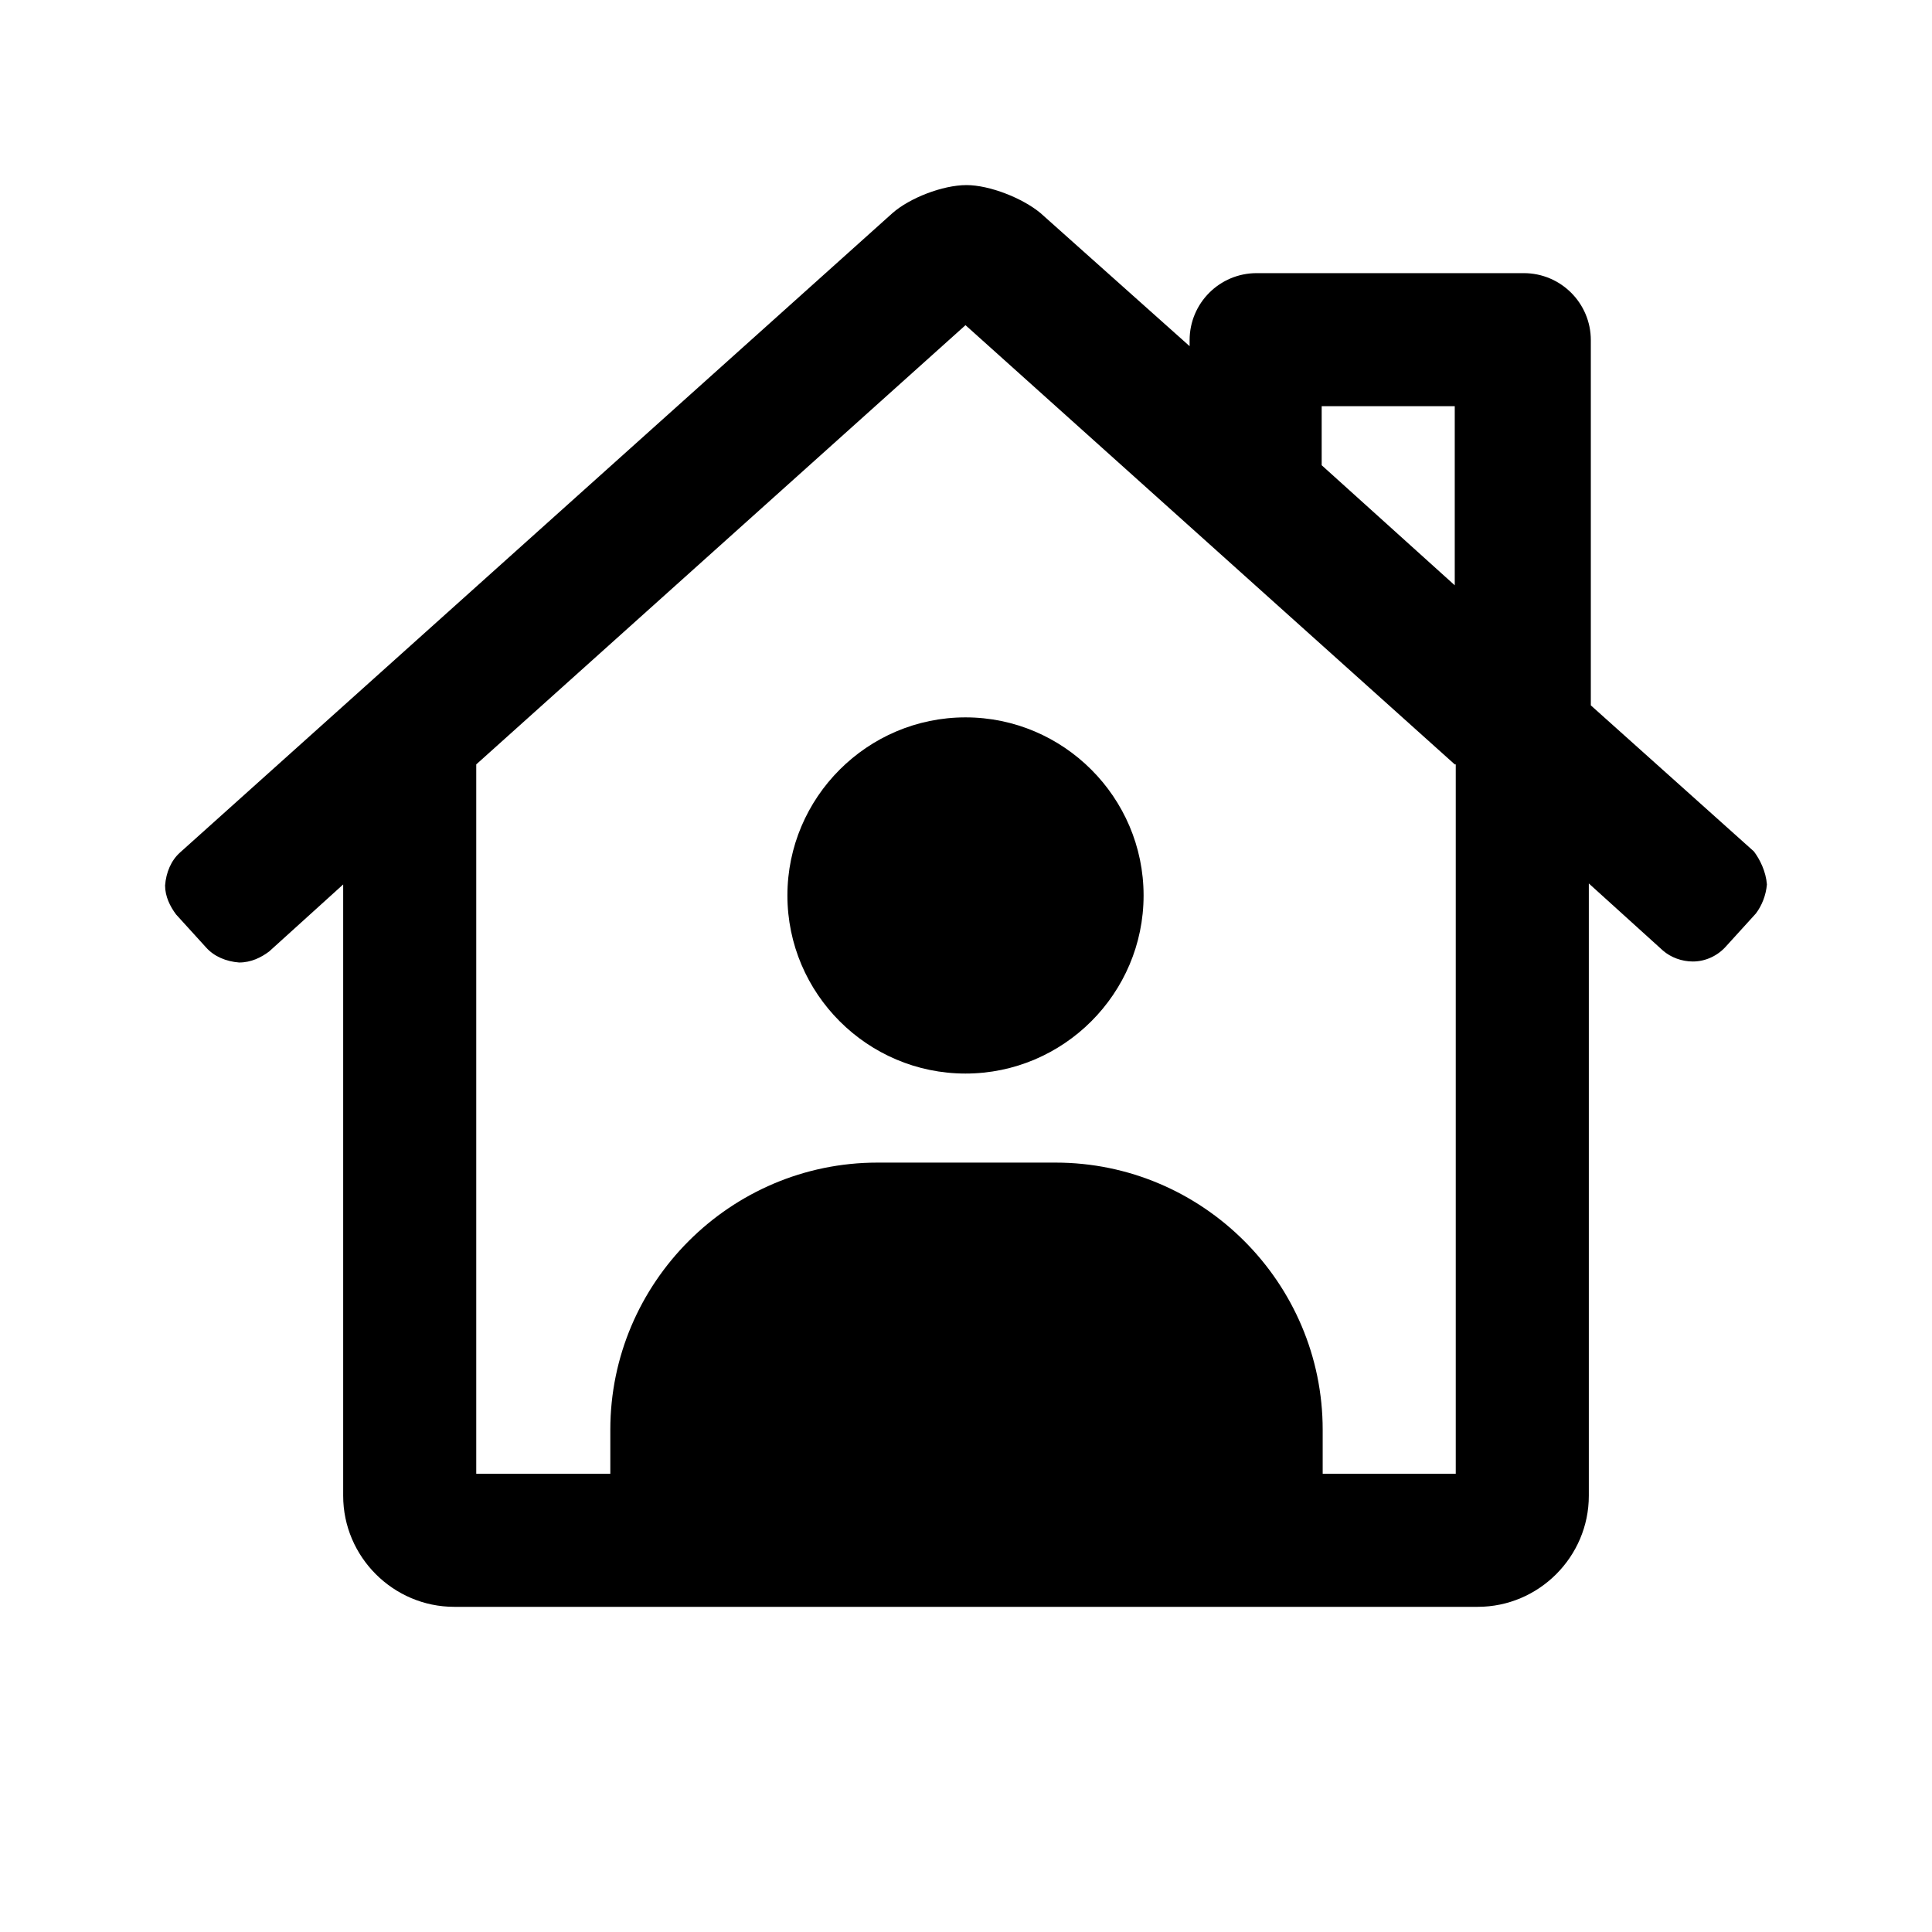
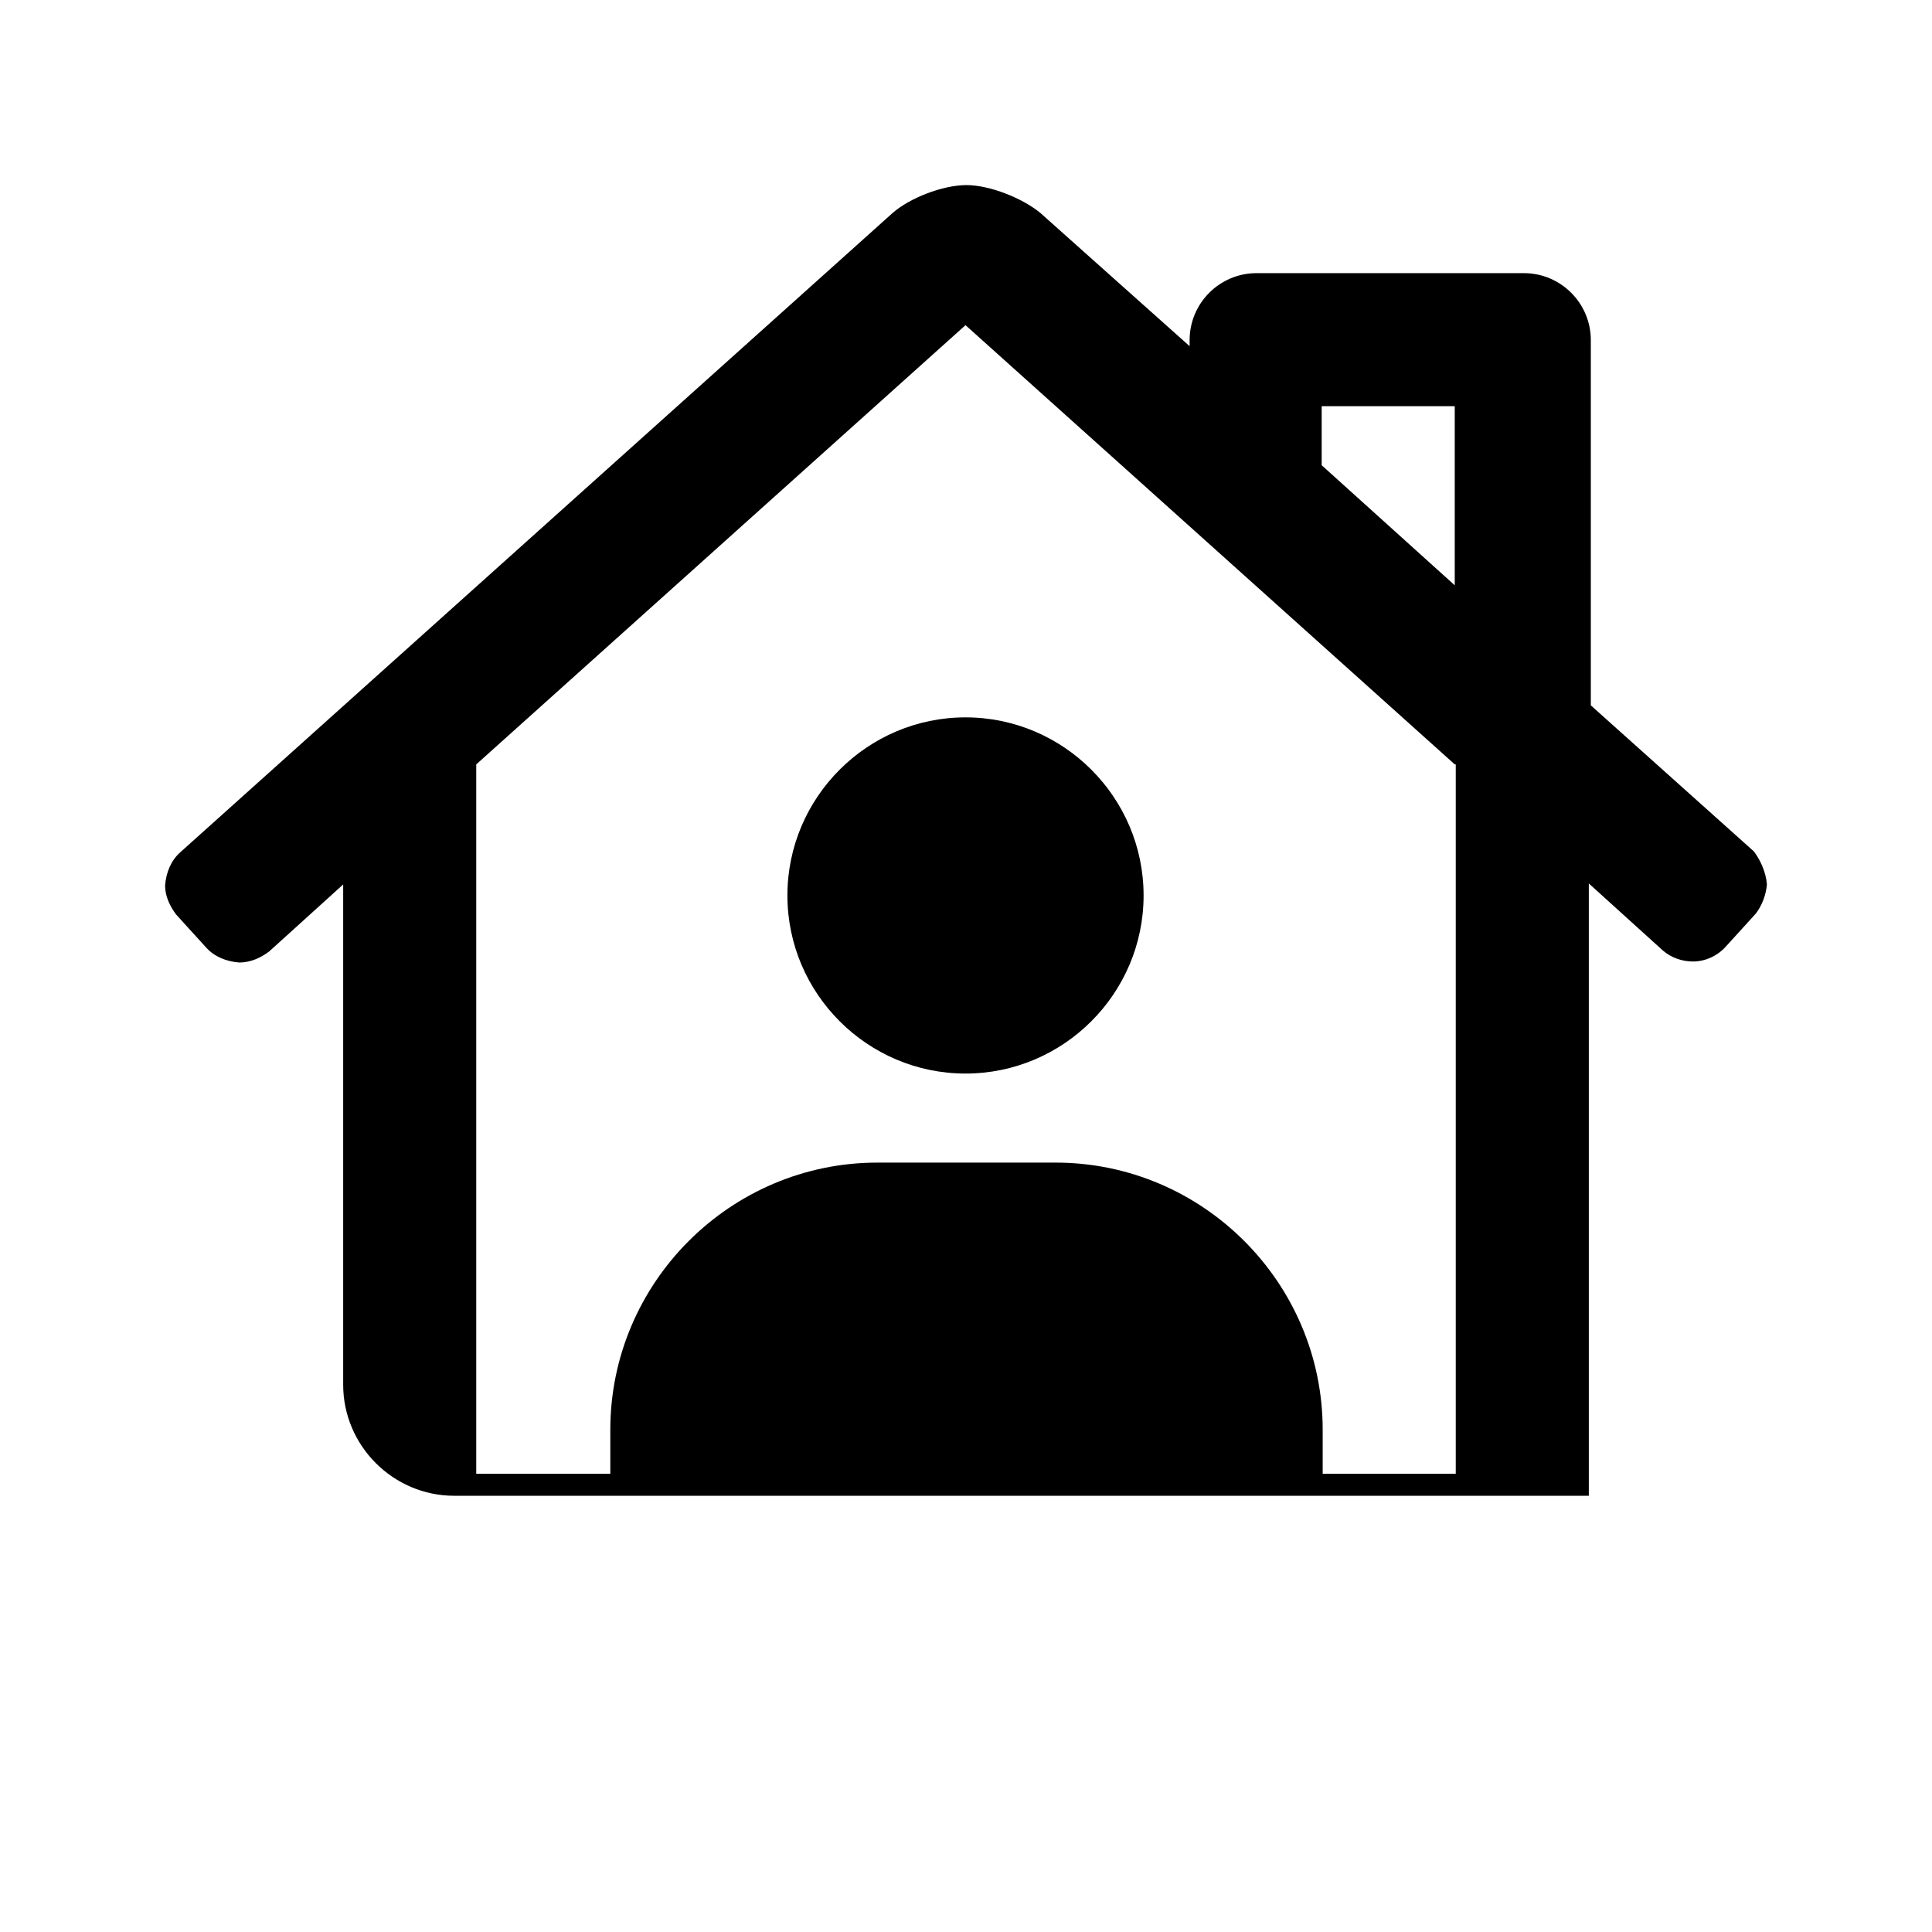
<svg xmlns="http://www.w3.org/2000/svg" version="1.1" id="Lager_1" x="0px" y="0px" viewBox="0 0 193.1 193.1" style="enable-background:new 0 0 193.1 193.1;" xml:space="preserve">
  <style type="text/css">
	.st0{fill:#000000;}
</style>
  <g>
-     <path class="st0" d="M176.6,88.4c-0.1,1.1-0.5,2.1-1.1,2.9l-3,3.3c-0.8,0.9-2,1.5-3.3,1.5c-1.1,0-2.2-0.4-3-1.1l-7.4-6.7v61.2   c0,6.1-5,11.1-11.1,11.1H45.4c-6.1,0-11.1-5-11.1-11.1V88.4l-7.4,6.7c-0.8,0.6-1.8,1.1-3,1.1c-1.3-0.1-2.5-0.6-3.3-1.5l-3-3.3   c-0.6-0.8-1.1-1.8-1.1-2.9c0.1-1.3,0.6-2.5,1.5-3.3l71.2-63.9c1.7-1.5,5-2.8,7.4-2.8c2.3,0,5.6,1.3,7.4,2.8l14.9,13.3v-0.6   c0-3.7,3-6.7,6.7-6.7h26.7c3.7,0,6.7,3,6.7,6.7v36.5l16.3,14.6C175.9,85.9,176.5,87.1,176.6,88.4z M145.4,76.4L96.5,32.5L47.6,76.4   v70.9H61v-4.4c0-14.7,12-26.7,26.7-26.7h17.8c14.7,0,26.7,12,26.7,26.7v4.4h13.3V76.4z M96.5,71.7c9.8,0,17.8,8,17.8,17.8   s-8,17.8-17.8,17.8s-17.8-8-17.8-17.8S86.7,71.7,96.5,71.7z M145.4,40.6h-13.3v5.9l13.3,12V40.6z" />
+     <path class="st0" d="M176.6,88.4c-0.1,1.1-0.5,2.1-1.1,2.9l-3,3.3c-0.8,0.9-2,1.5-3.3,1.5c-1.1,0-2.2-0.4-3-1.1l-7.4-6.7v61.2   H45.4c-6.1,0-11.1-5-11.1-11.1V88.4l-7.4,6.7c-0.8,0.6-1.8,1.1-3,1.1c-1.3-0.1-2.5-0.6-3.3-1.5l-3-3.3   c-0.6-0.8-1.1-1.8-1.1-2.9c0.1-1.3,0.6-2.5,1.5-3.3l71.2-63.9c1.7-1.5,5-2.8,7.4-2.8c2.3,0,5.6,1.3,7.4,2.8l14.9,13.3v-0.6   c0-3.7,3-6.7,6.7-6.7h26.7c3.7,0,6.7,3,6.7,6.7v36.5l16.3,14.6C175.9,85.9,176.5,87.1,176.6,88.4z M145.4,76.4L96.5,32.5L47.6,76.4   v70.9H61v-4.4c0-14.7,12-26.7,26.7-26.7h17.8c14.7,0,26.7,12,26.7,26.7v4.4h13.3V76.4z M96.5,71.7c9.8,0,17.8,8,17.8,17.8   s-8,17.8-17.8,17.8s-17.8-8-17.8-17.8S86.7,71.7,96.5,71.7z M145.4,40.6h-13.3v5.9l13.3,12V40.6z" />
  </g>
</svg>